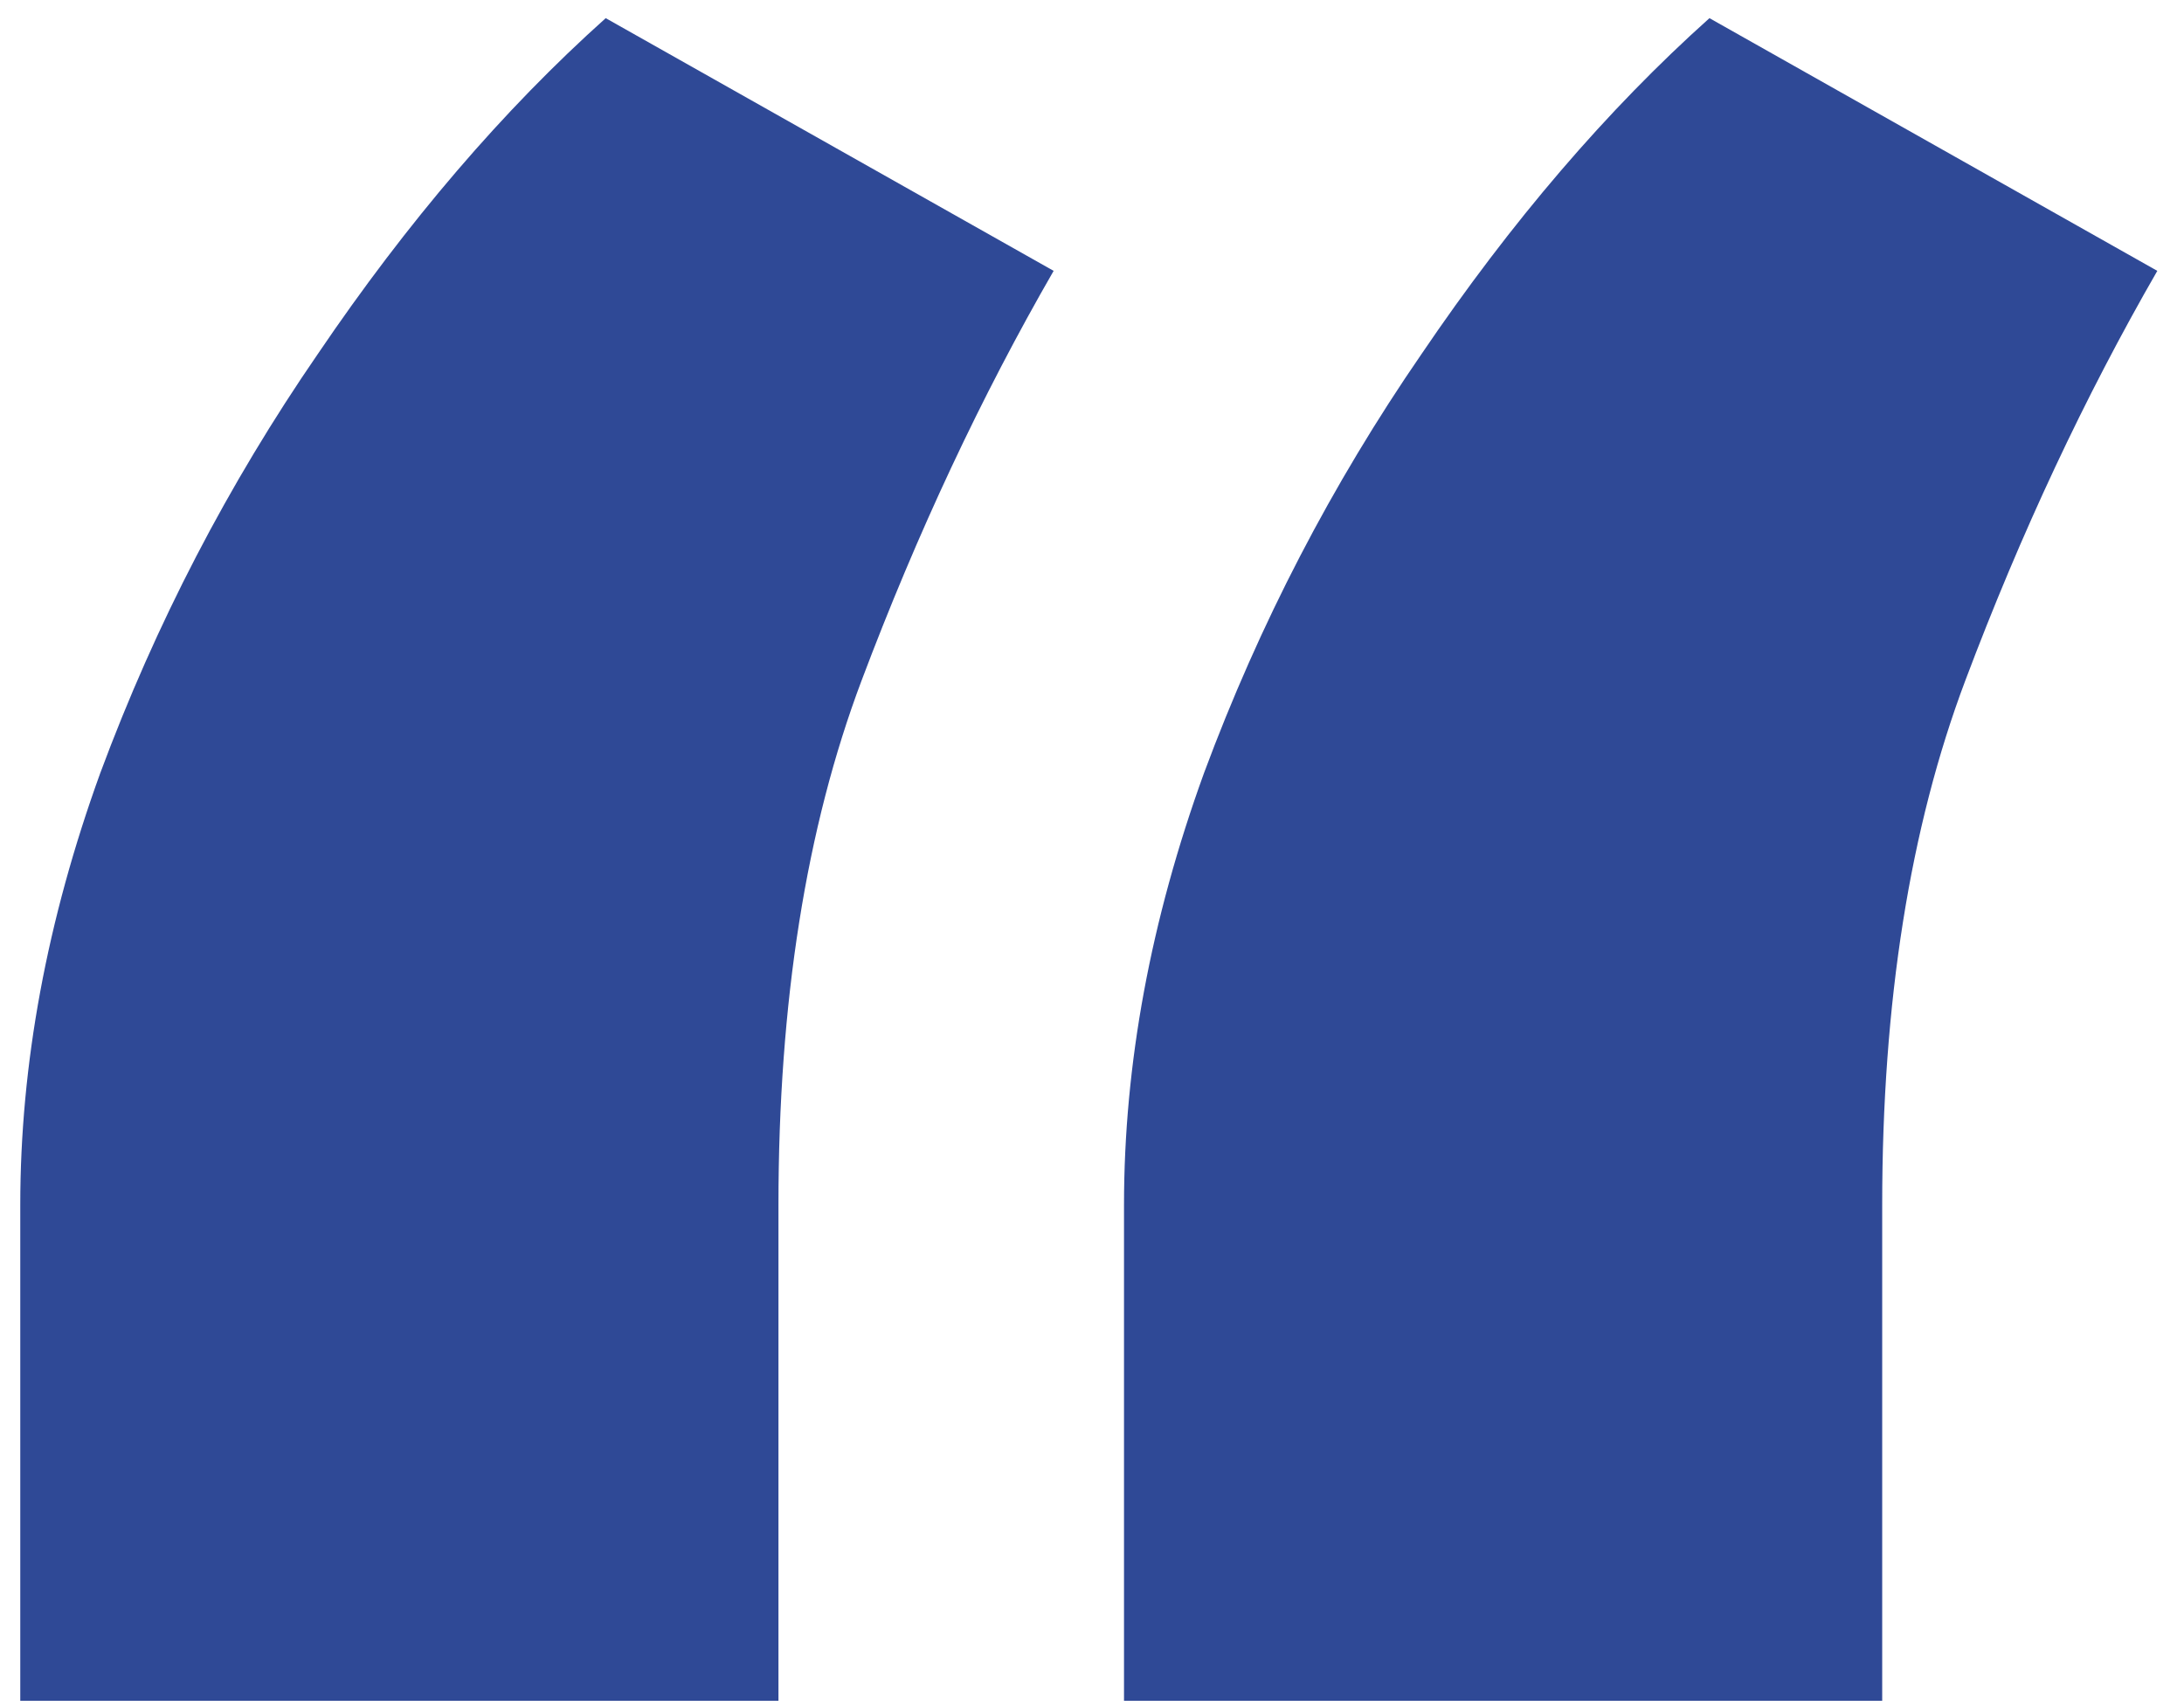
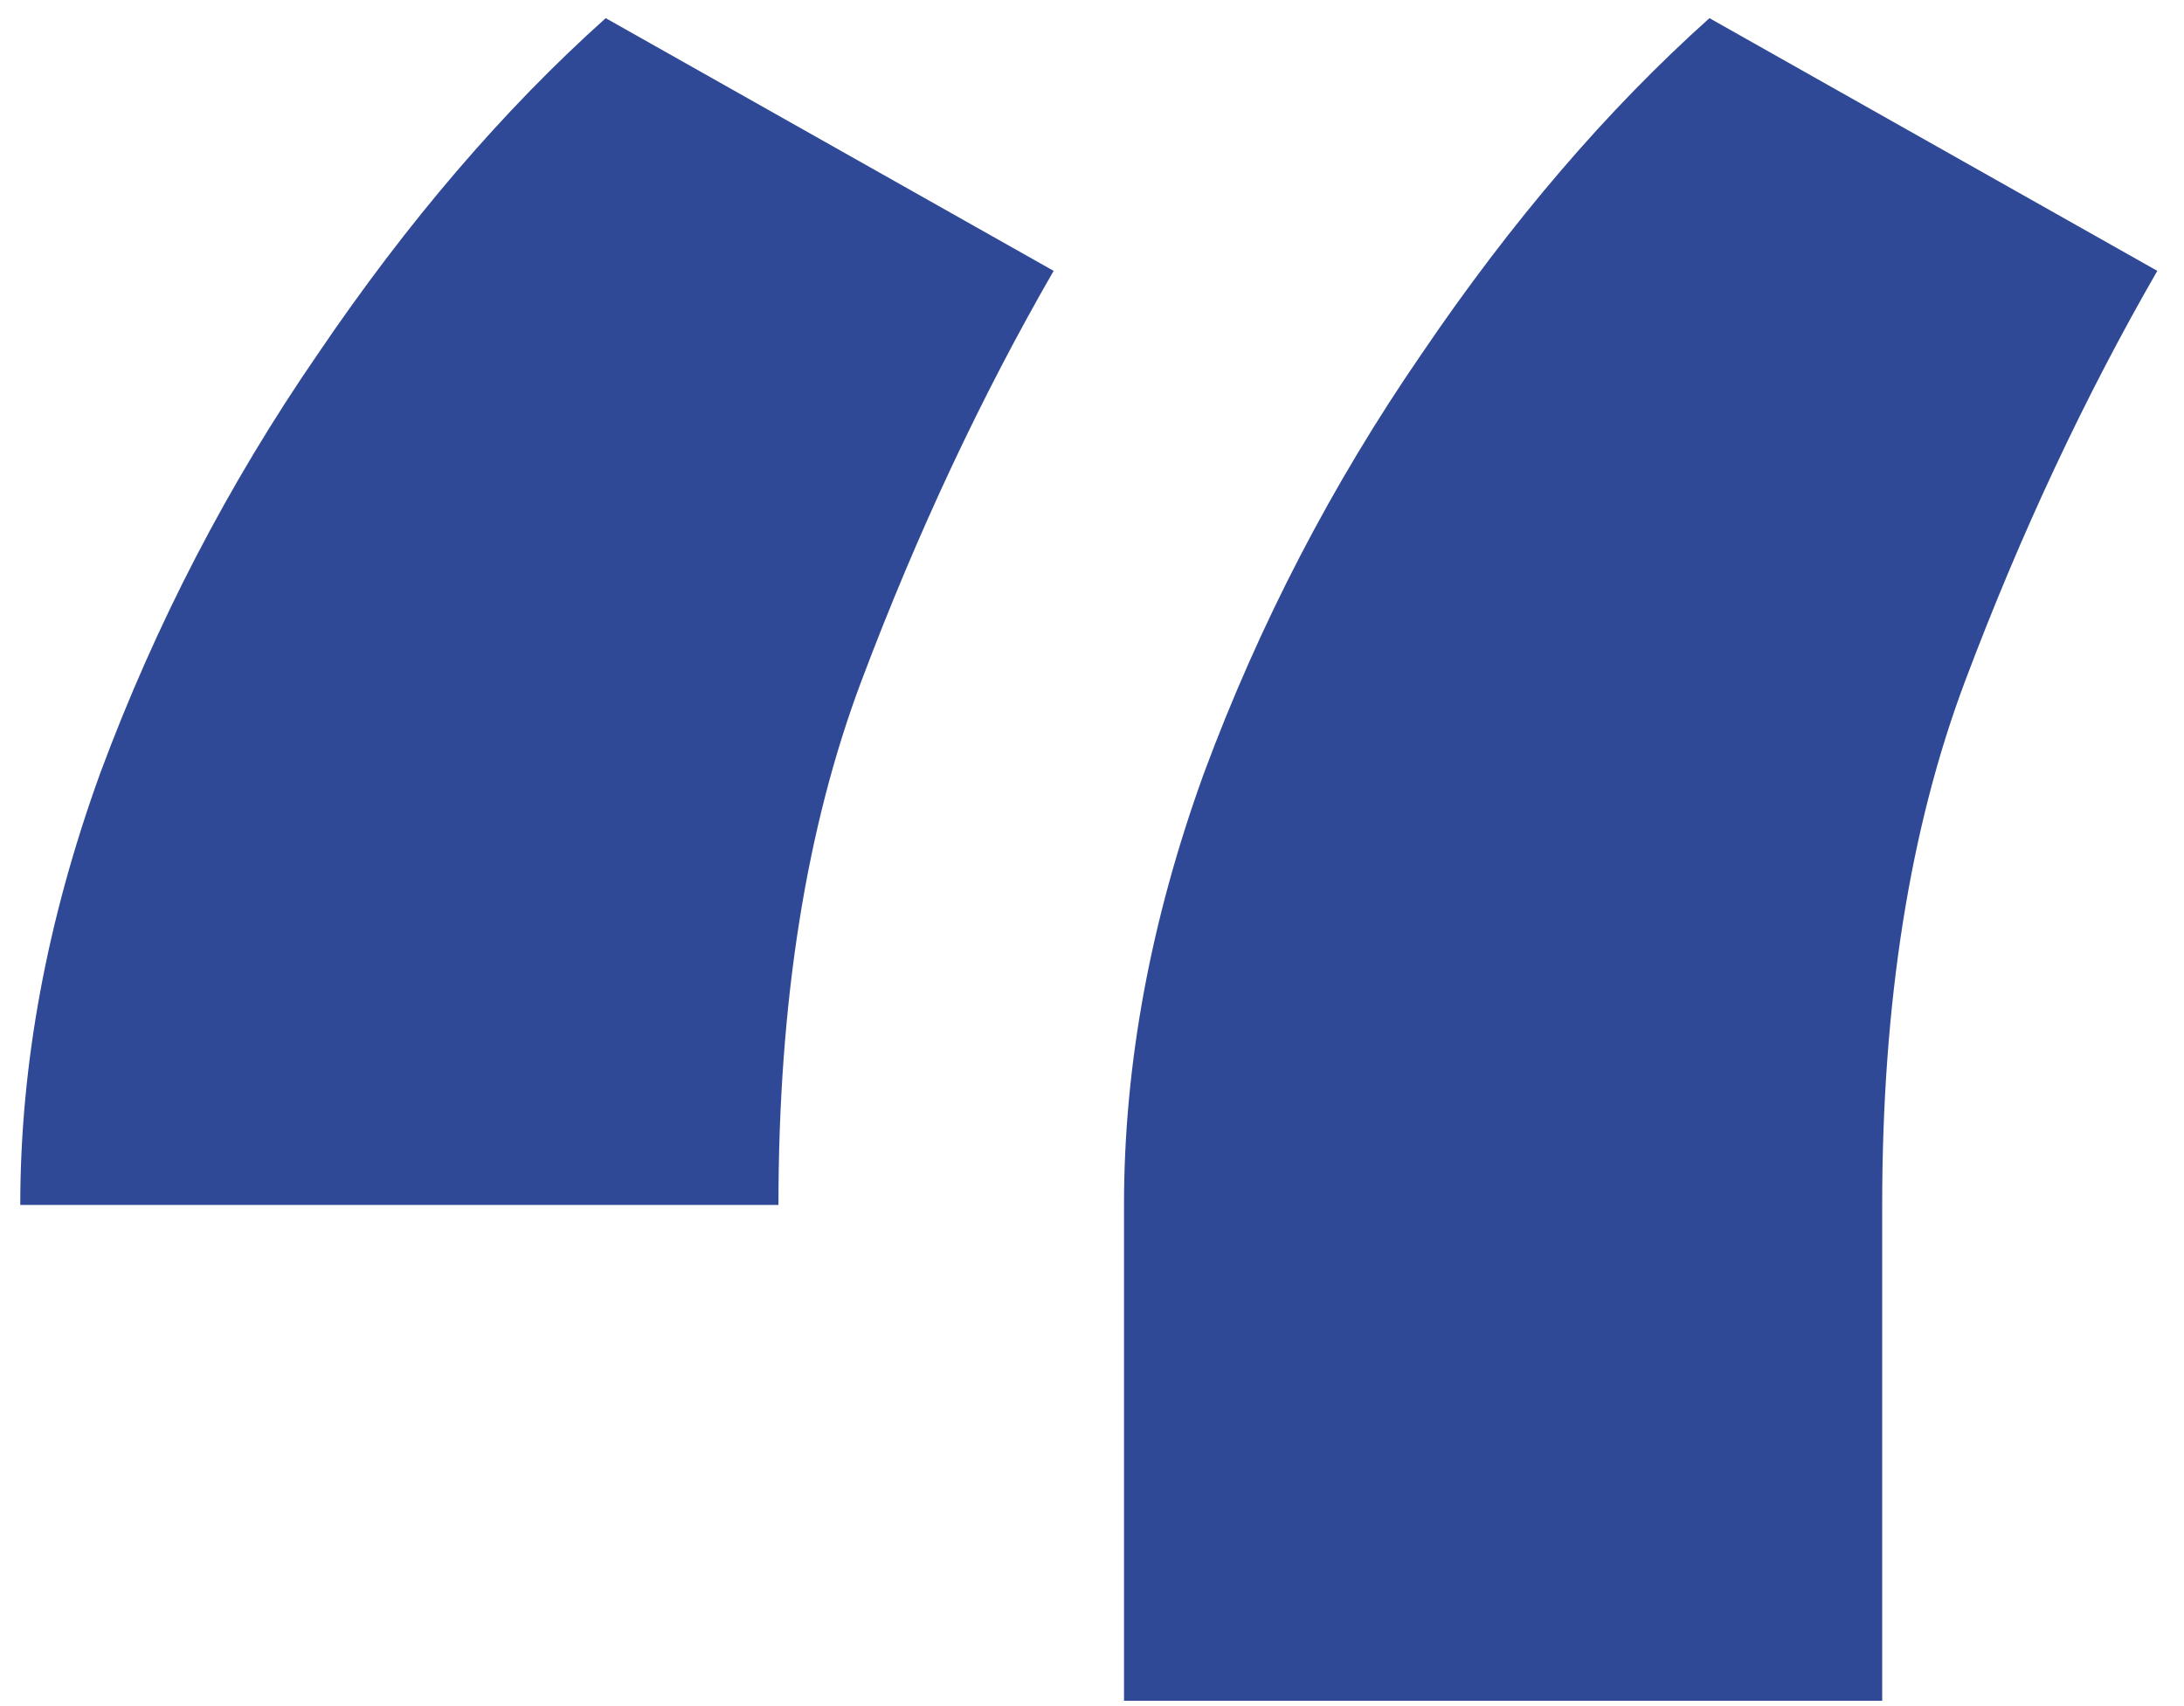
<svg xmlns="http://www.w3.org/2000/svg" width="32" height="25" viewBox="0 0 32 25" fill="none">
-   <path d="M0.297 24.922V17.656C0.297 15.594 0.688 13.484 1.469 11.328C2.281 9.141 3.344 7.094 4.656 5.188C5.969 3.25 7.375 1.609 8.875 0.266L15.438 3.969C14.375 5.812 13.438 7.812 12.625 9.969C11.812 12.125 11.406 14.688 11.406 17.656V24.922H0.297ZM16.469 24.922V17.656C16.469 15.594 16.859 13.484 17.641 11.328C18.453 9.141 19.516 7.094 20.828 5.188C22.141 3.25 23.547 1.609 25.047 0.266L31.609 3.969C30.547 5.812 29.609 7.812 28.797 9.969C27.984 12.125 27.578 14.688 27.578 17.656V24.922H16.469Z" fill="#19368B" fill-opacity="0.9" />
+   <path d="M0.297 24.922V17.656C0.297 15.594 0.688 13.484 1.469 11.328C2.281 9.141 3.344 7.094 4.656 5.188C5.969 3.25 7.375 1.609 8.875 0.266L15.438 3.969C14.375 5.812 13.438 7.812 12.625 9.969C11.812 12.125 11.406 14.688 11.406 17.656H0.297ZM16.469 24.922V17.656C16.469 15.594 16.859 13.484 17.641 11.328C18.453 9.141 19.516 7.094 20.828 5.188C22.141 3.25 23.547 1.609 25.047 0.266L31.609 3.969C30.547 5.812 29.609 7.812 28.797 9.969C27.984 12.125 27.578 14.688 27.578 17.656V24.922H16.469Z" fill="#19368B" fill-opacity="0.9" />
</svg>